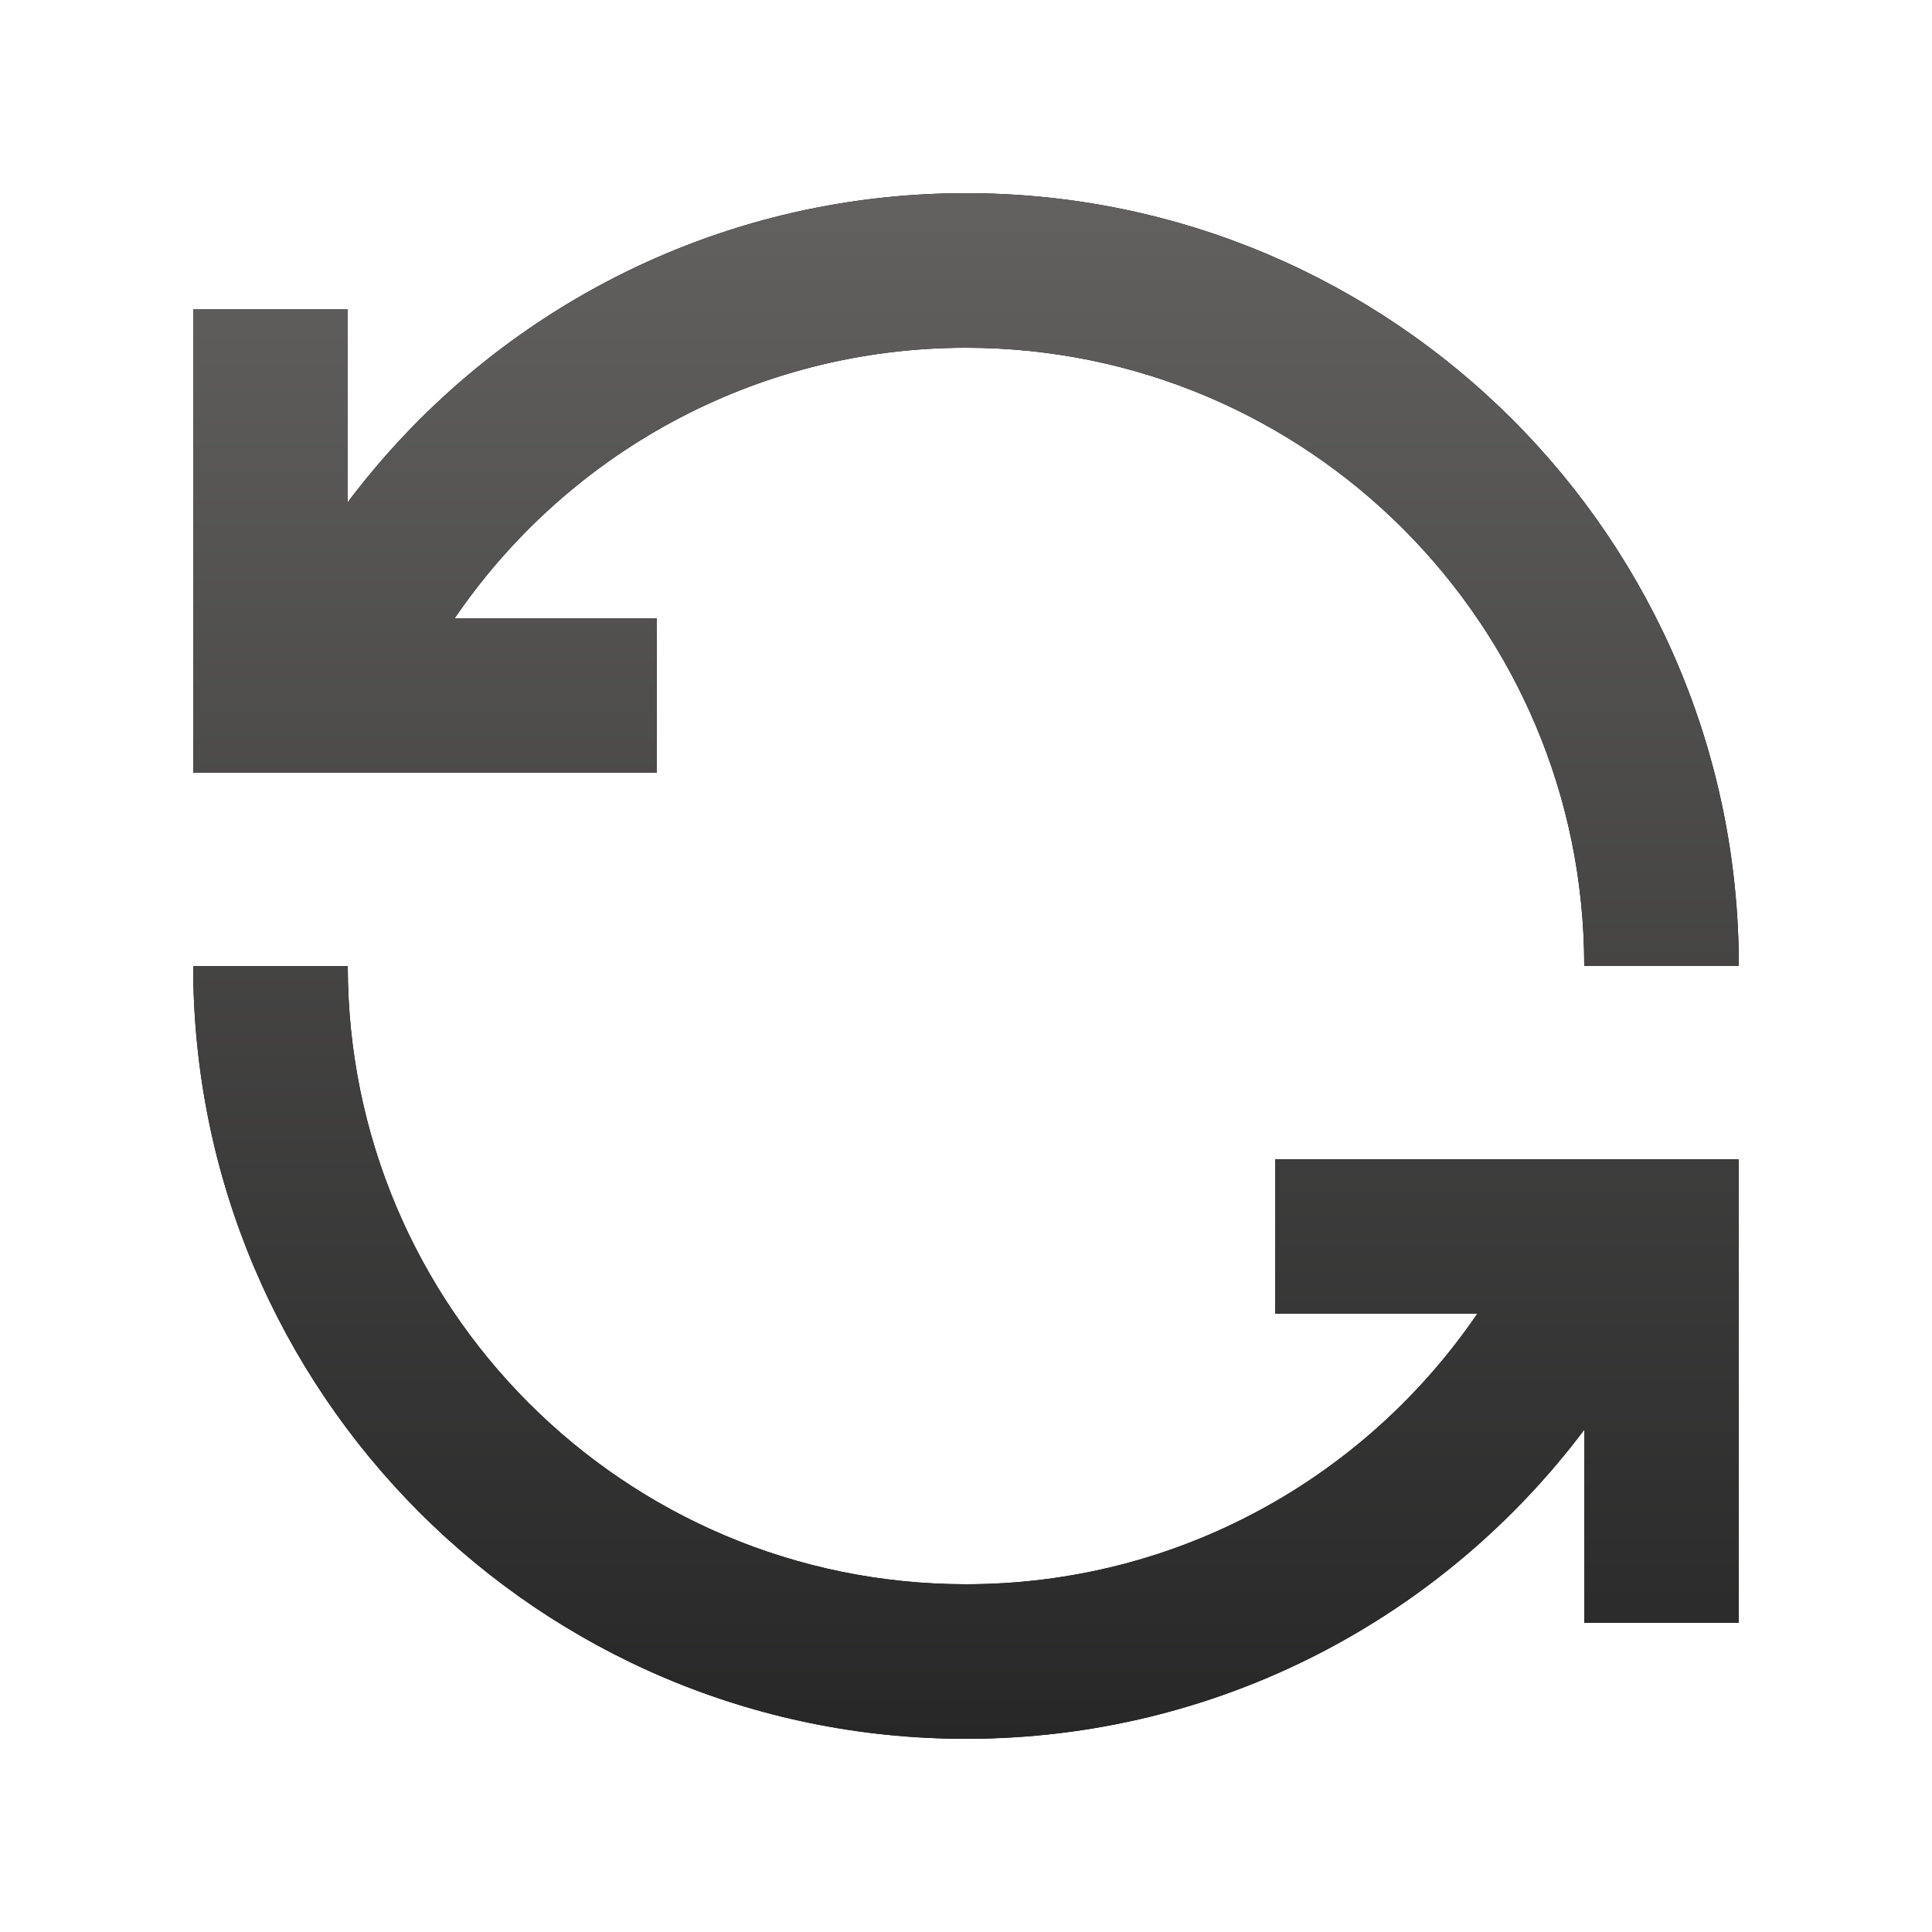
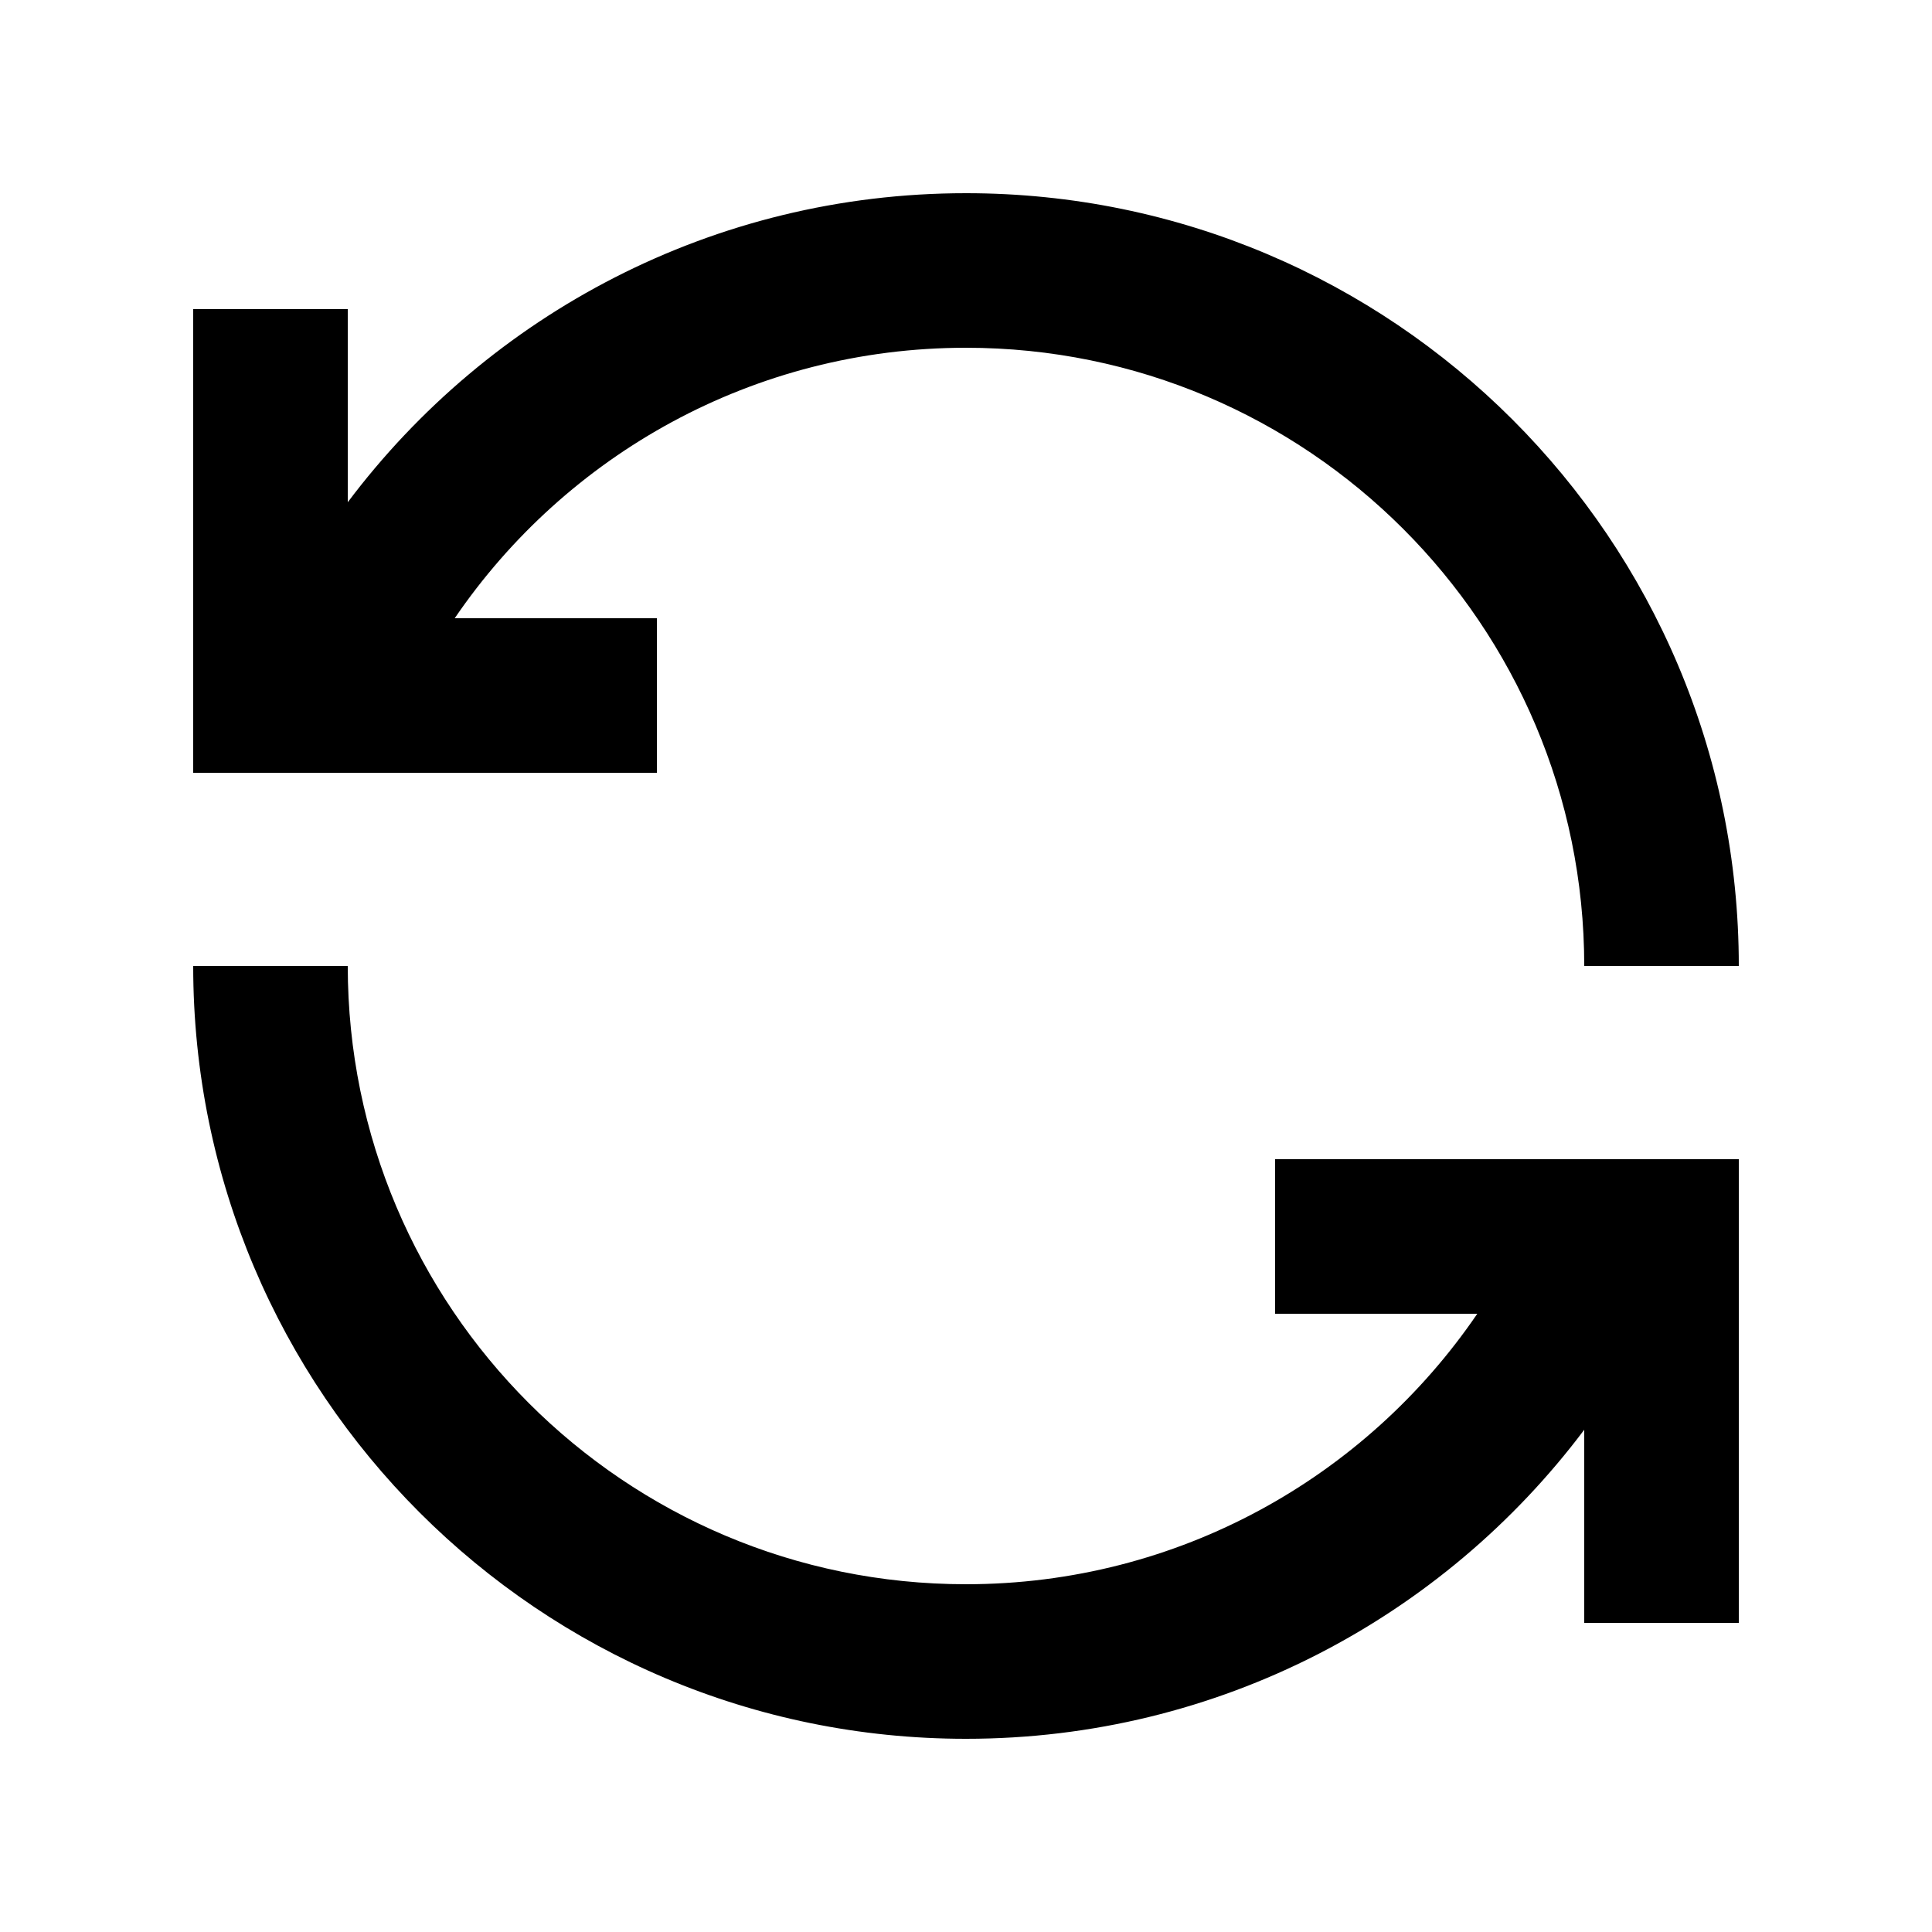
<svg xmlns="http://www.w3.org/2000/svg" width="25" height="25" viewBox="0 0 25 25" fill="none">
  <path d="M12.5 4.5C9.751 4.5 7.325 5.886 5.884 8H8.5V10H2.5V4H4.5V6.499C6.324 4.072 9.228 2.5 12.5 2.5C18.023 2.5 22.5 6.977 22.5 12.5H20.5C20.5 8.082 16.918 4.5 12.5 4.5ZM4.5 12.5C4.5 16.918 8.082 20.5 12.5 20.5C15.249 20.5 17.675 19.114 19.116 17H16.5V15H22.5V21H20.5V18.501C18.676 20.928 15.772 22.5 12.5 22.5C6.977 22.5 2.5 18.023 2.5 12.5H4.5Z" fill="black" />
-   <path d="M12.5 4.5C9.751 4.5 7.325 5.886 5.884 8H8.5V10H2.5V4H4.5V6.499C6.324 4.072 9.228 2.5 12.5 2.5C18.023 2.5 22.5 6.977 22.5 12.5H20.5C20.5 8.082 16.918 4.5 12.5 4.5ZM4.5 12.5C4.5 16.918 8.082 20.5 12.5 20.5C15.249 20.5 17.675 19.114 19.116 17H16.5V15H22.5V21H20.5V18.501C18.676 20.928 15.772 22.5 12.5 22.5C6.977 22.5 2.5 18.023 2.5 12.5H4.5Z" fill="url(#paint0_linear_710_681)" />
  <defs>
    <linearGradient id="paint0_linear_710_681" x1="12.5" y1="2.5" x2="12.5" y2="22.5" gradientUnits="userSpaceOnUse">
      <stop stop-color="#62615F" />
      <stop offset="1" stop-color="#272727" />
    </linearGradient>
  </defs>
</svg>